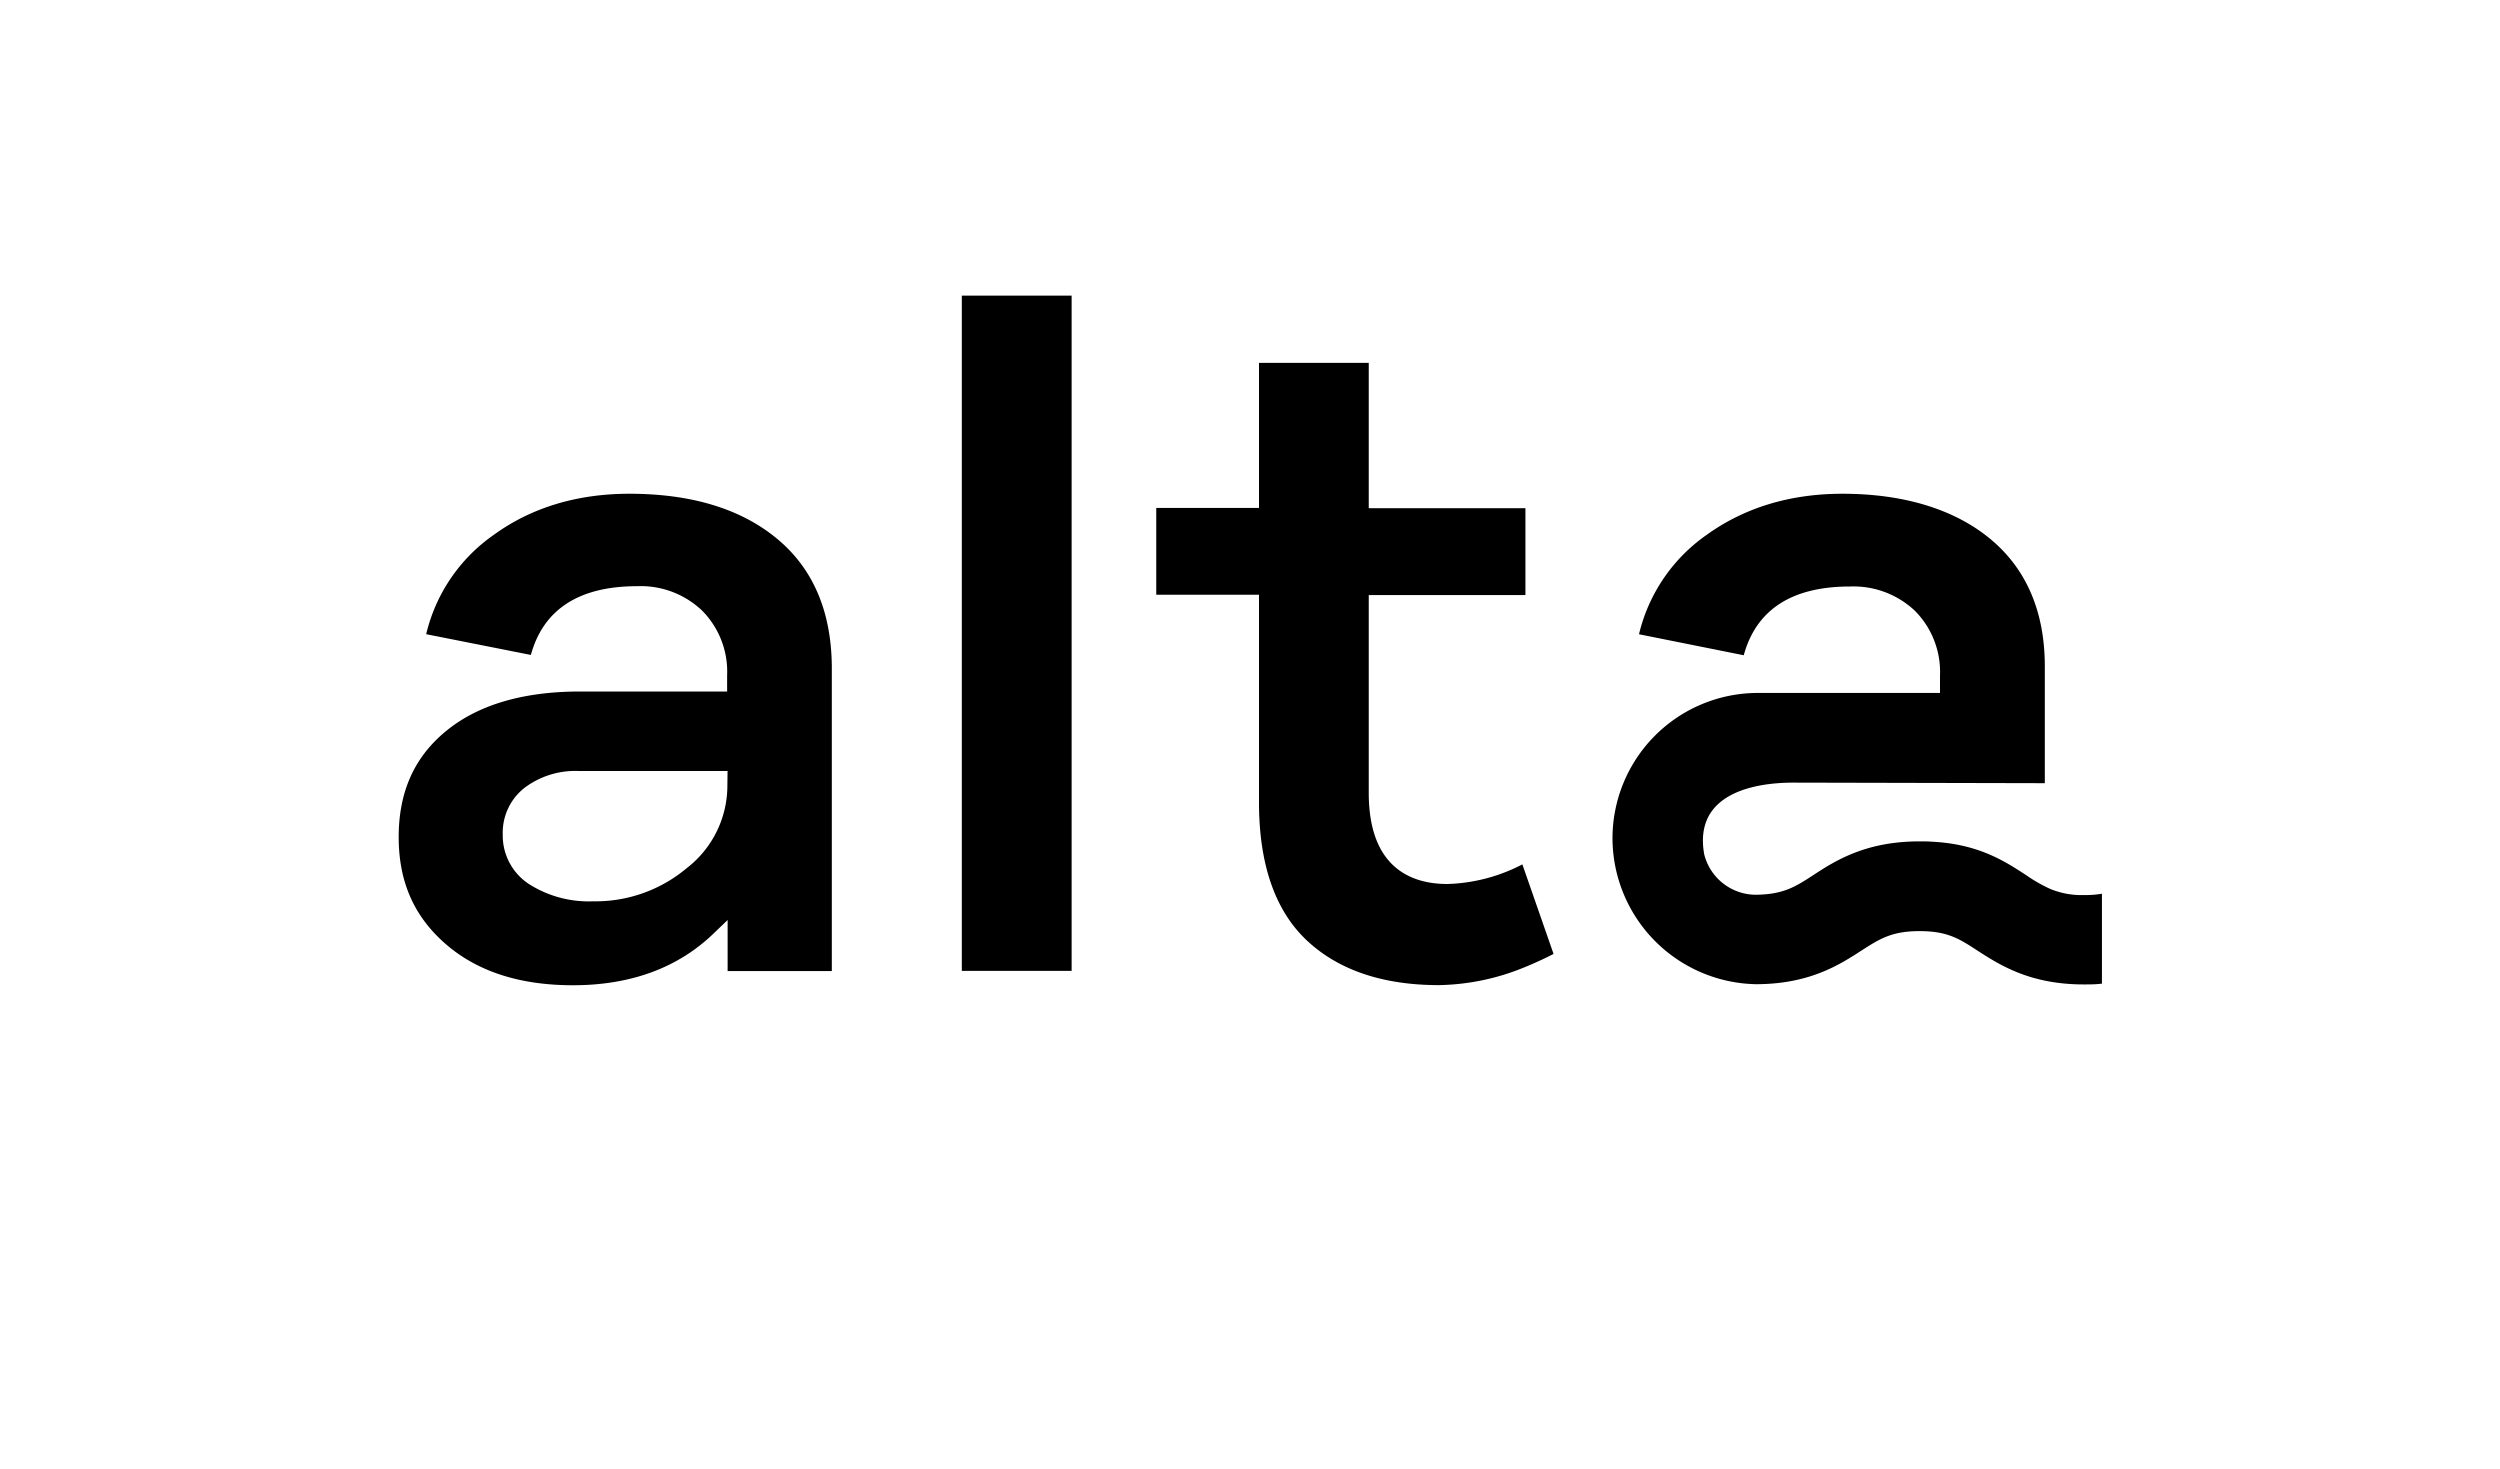
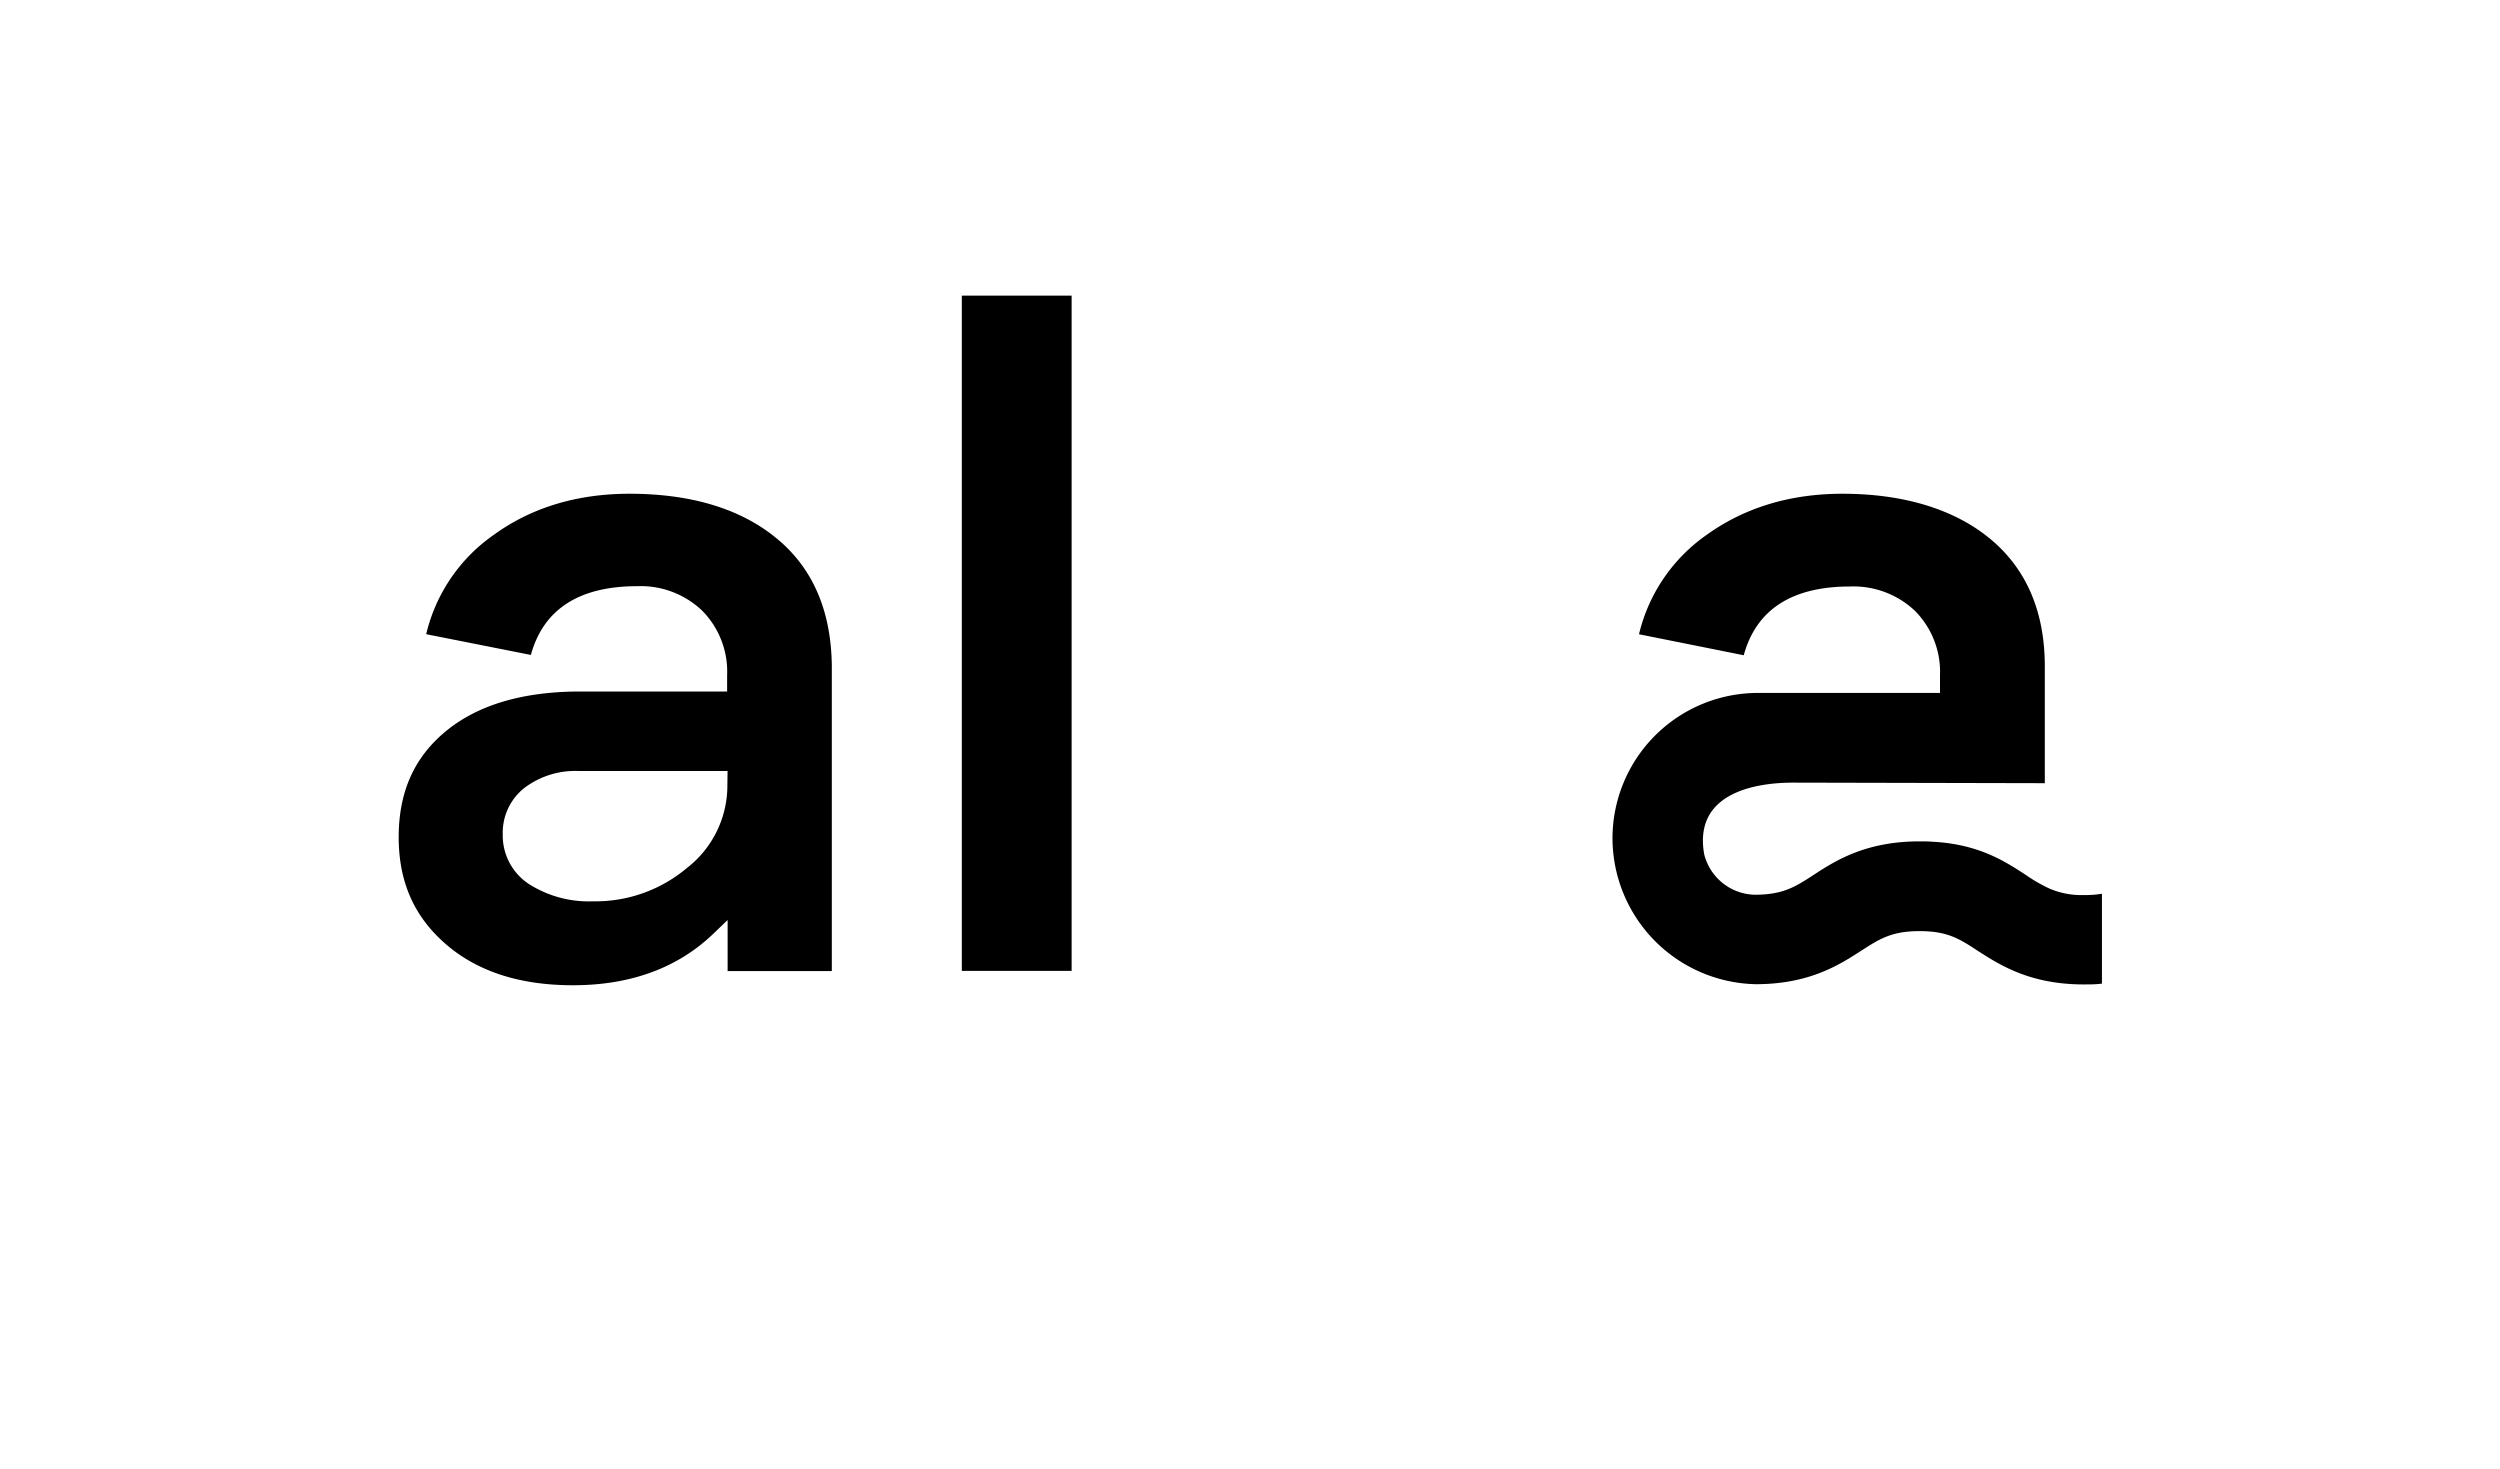
<svg xmlns="http://www.w3.org/2000/svg" id="Layer_1" data-name="Layer 1" viewBox="0 0 400 235.06">
  <path d="M124.46,86.31C118.69,81.45,110.7,79,100.71,79,92.31,79,85,81.22,79,85.58a26.93,26.93,0,0,0-10.81,15.89l16.75,3.32c2-7.31,7.73-11,17-11a14.25,14.25,0,0,1,10.4,3.91,13.87,13.87,0,0,1,4,10.35v2.59H92.85c-9.17,0-16.39,2.13-21.52,6.36s-7.54,9.81-7.54,16.94,2.45,12.71,7.54,17.12,11.89,6.58,20.34,6.58c9.22,0,16.76-2.77,22.44-8.22l2.31-2.22v8.17h16.67V106.56C133,97.89,130.14,91.07,124.46,86.31Zm-8.08,39.32a16.67,16.67,0,0,1-6.5,13.27,22.7,22.7,0,0,1-15,5.31,17.81,17.81,0,0,1-10.26-2.77,9.28,9.28,0,0,1-4.18-7.95,9.11,9.11,0,0,1,3.5-7.45,13.49,13.49,0,0,1,8.62-2.68h23.85Z" />
  <rect x="153.89" y="47.3" width="17.57" height="108.04" />
-   <path d="M243.58,138.3a27.58,27.58,0,0,1-12,3.14c-5.72,0-12.58-2.54-12.58-14.58V95.21h25.07V81.31H219V58.06H201.44V81.27H185V95.16h16.44V128.4c0,9.81,2.54,17.22,7.58,22s12.17,7.22,21.21,7.22a37.51,37.51,0,0,0,13.58-2.81c1.59-.64,3.17-1.37,4.76-2.18l-4.81-13.81Z" />
  <path d="M333.41,143.21a13,13,0,0,1-5.41-1,24.33,24.33,0,0,1-3.81-2.18c-3.41-2.23-7.63-5-15.13-5.36-.63-.05-1.27-.05-1.95-.05-8.67,0-13.53,3.14-17,5.41-2.86,1.86-4.77,3.08-9.17,3.13a8.54,8.54,0,0,1-8.27-6.49c-1.72-9.68,7.9-11.45,14.26-11.45l40.24.09V106.61c0-8.68-2.91-15.49-8.58-20.26S304.8,79,294.8,79c-8.4,0-15.71,2.23-21.75,6.59a27,27,0,0,0-10.81,15.89L279,104.84c2-7.32,7.72-11,17-11a14.32,14.32,0,0,1,10.4,3.9,13.88,13.88,0,0,1,4,10.35v2.78h-29.2A23.27,23.27,0,0,0,258,134.17a23.41,23.41,0,0,0,22.85,23.3h.45c8.4-.09,13.13-3.18,16.58-5.41,2.9-1.86,4.81-3.08,9.26-3.08s6.36,1.22,9.27,3.13c3.54,2.27,8.35,5.4,17,5.4.95,0,1.9,0,2.9-.13V143A16.46,16.46,0,0,1,333.41,143.21Z" />
</svg>